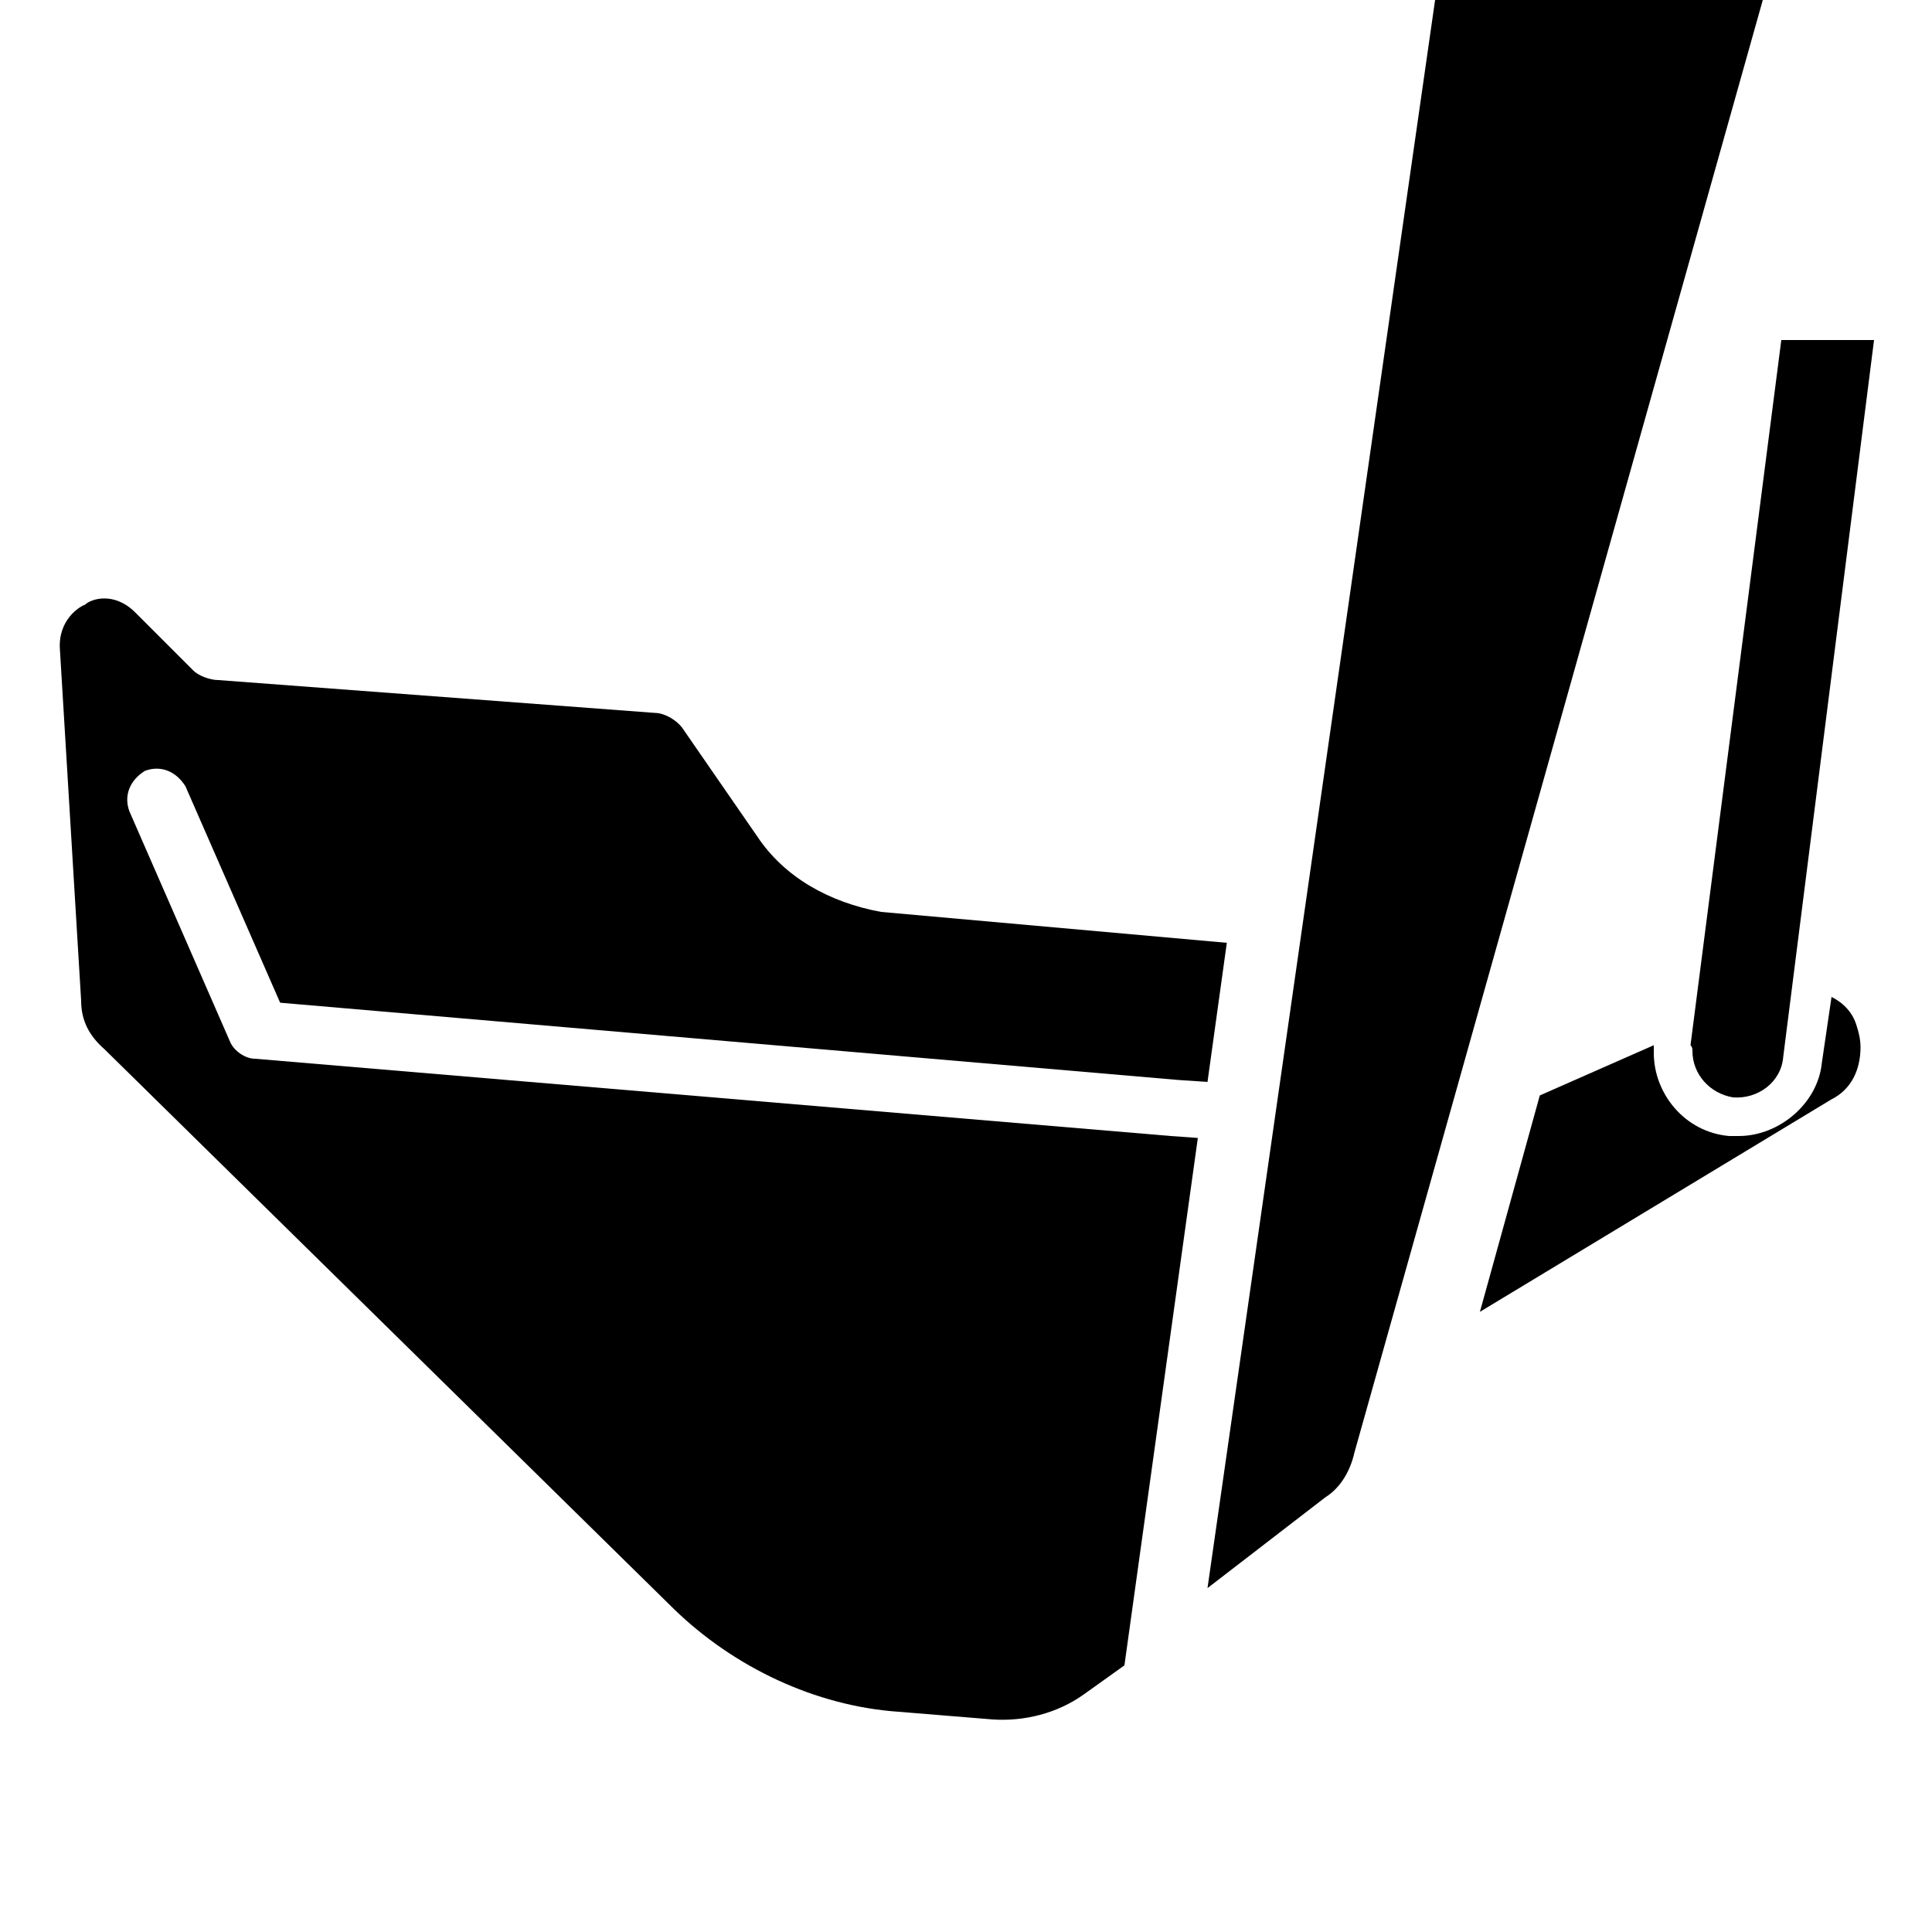
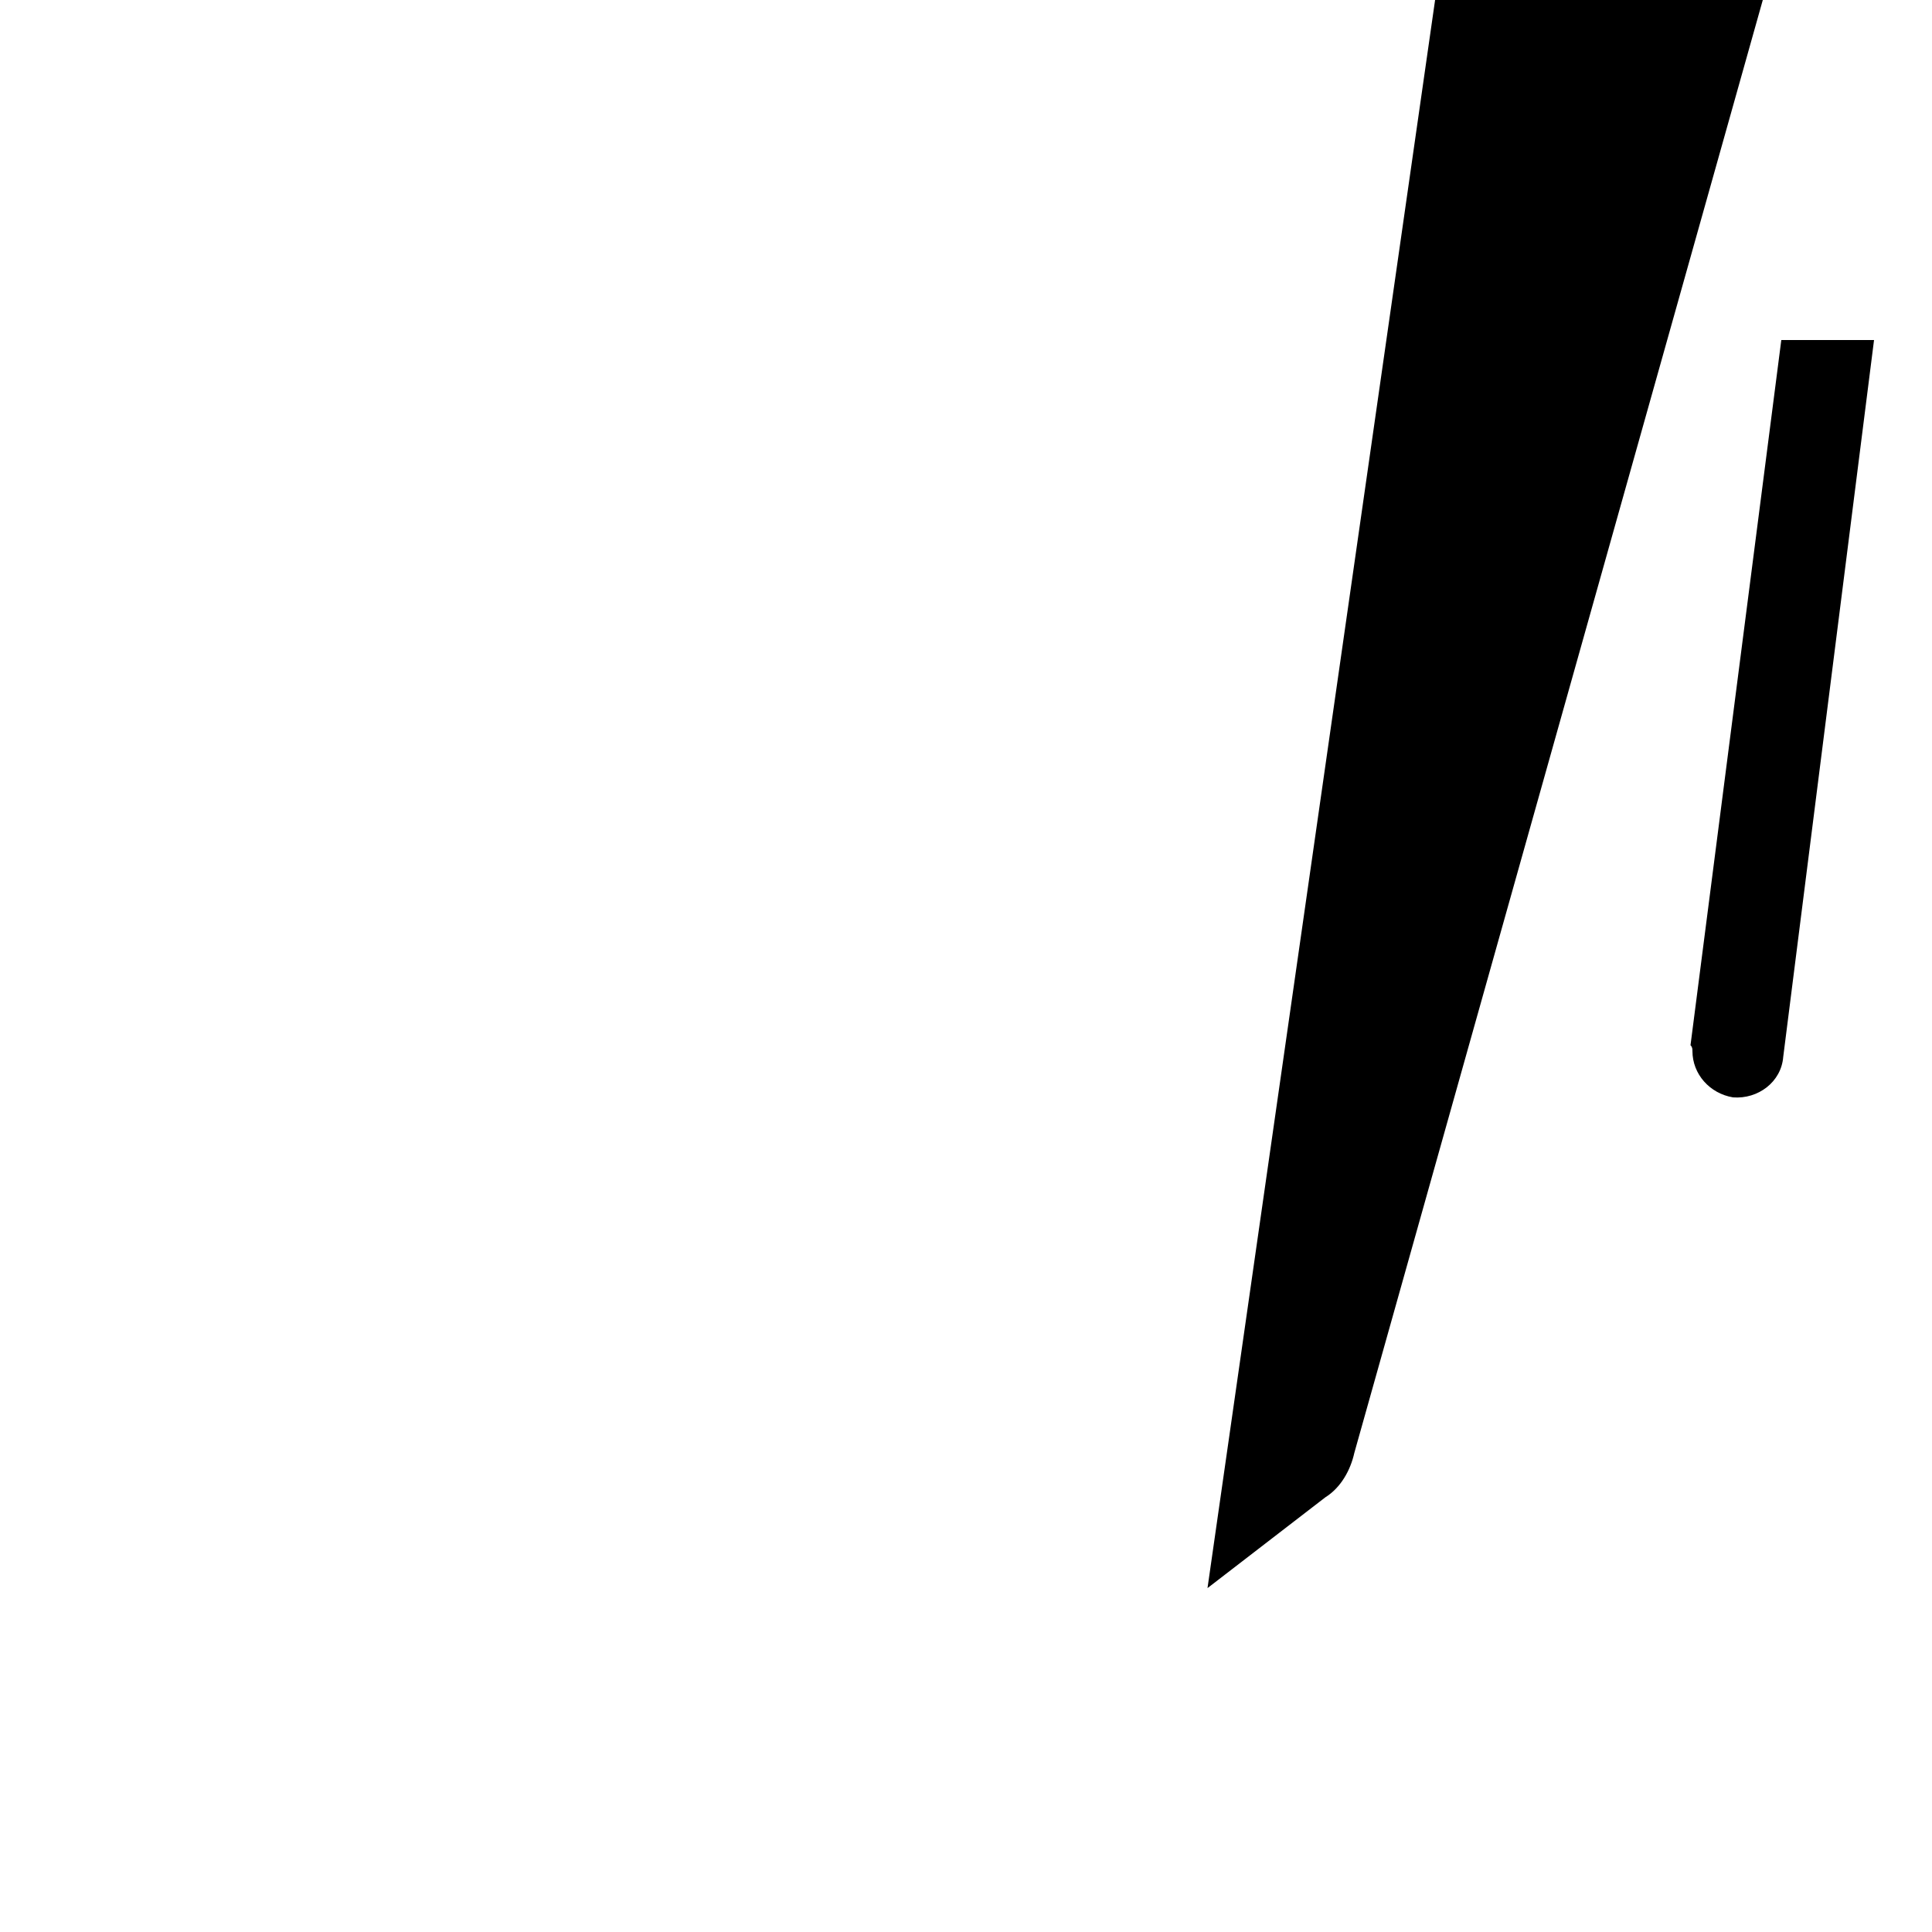
<svg xmlns="http://www.w3.org/2000/svg" id="Layer_1" x="0px" y="0px" viewBox="0 0 100 100" style="enable-background:new 0 0 100 100;" xml:space="preserve">
  <g>
-     <path d="M39.2,43.3l-3.8-5.5c-0.3-0.5-1-0.9-1.5-0.9l-22.6-1.7c-0.4,0-1-0.2-1.3-0.5l-3-3c-1.1-1.1-2.3-0.7-2.6-0.4  c-0.3,0.1-1.4,0.8-1.3,2.3l1.1,18.2c0,1,0.4,1.8,1.2,2.5l29.5,29c3.1,3,7.3,5,11.6,5.3l4.9,0.4c1.6,0.1,3.3-0.3,4.7-1.3l2.1-1.5  L62,58.9l-1.4-0.1l-47.4-4c-0.5,0-1.1-0.4-1.3-0.9L6.7,42c-0.3-0.8,0-1.6,0.8-2.1c0.8-0.3,1.6,0,2.1,0.8l4.9,11.2l46.5,4l1.5,0.1  l1-7.2l-17.9-1.6C42.9,46.7,40.6,45.4,39.2,43.3z" />
-     <path d="M90,58.8c-0.2,0-0.3,0-0.5,0c-2.3-0.2-3.9-2.2-3.9-4.3c0-0.1,0-0.3,0-0.4l-5.9,2.6l-3.1,11.2l18.2-11  c1-0.5,1.5-1.5,1.5-2.7c0-0.4-0.1-0.8-0.2-1.1c-0.2-0.7-0.7-1.2-1.3-1.5L94.3,55C94.1,57.1,92.1,58.8,90,58.8z" />
    <path d="M87.6,54.4c0,1.2,0.9,2.2,2.1,2.4c1.3,0.1,2.5-0.8,2.6-2.1l4.7-37.1h-4.8l-4.7,36.5C87.6,54.2,87.6,54.3,87.6,54.4z" />
    <path d="M62.5,82.2l6.1-4.7c0.8-0.5,1.3-1.4,1.5-2.3l24.6-87.5H76c0,0.1,0,0.2,0,0.3L62.5,82.2z" />
  </g>
</svg>